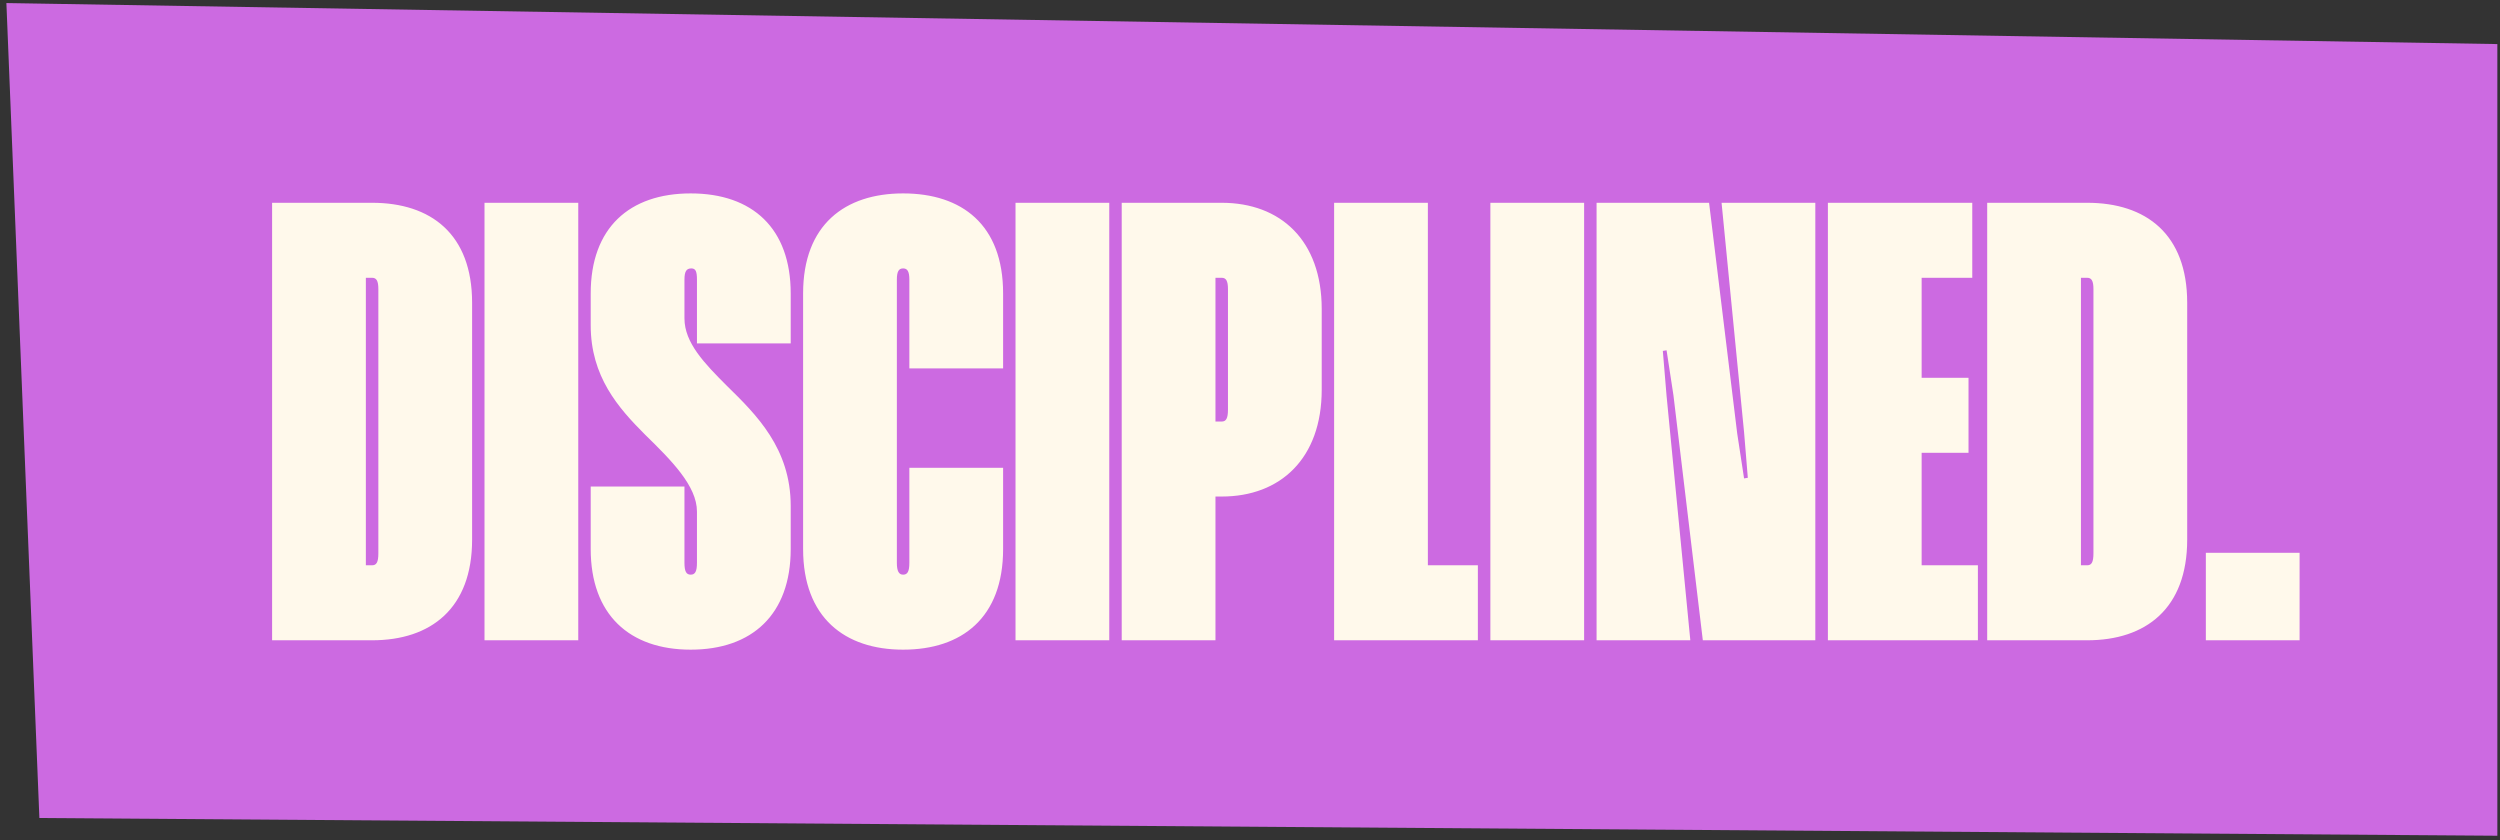
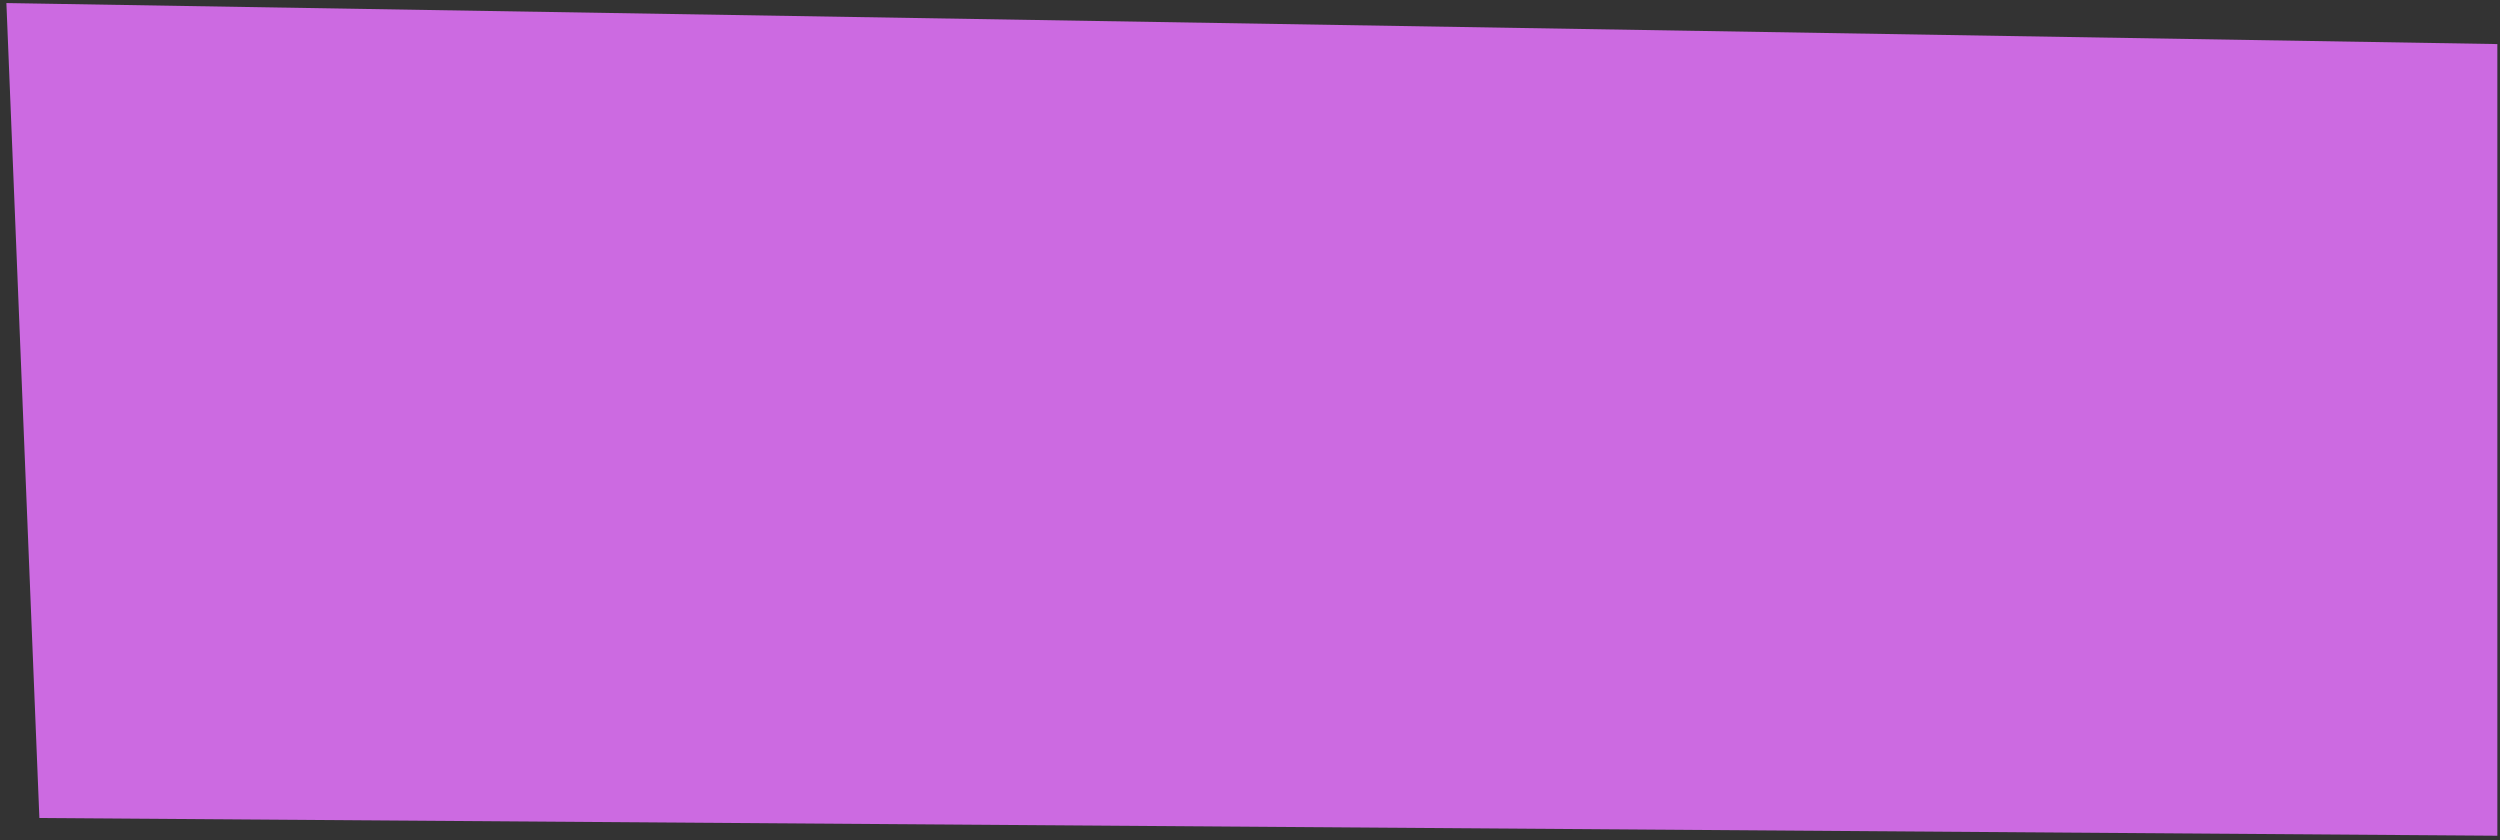
<svg xmlns="http://www.w3.org/2000/svg" width="360" height="121" viewBox="0 0 360 121" fill="none">
  <rect x="0" y="0" width="360" height="121" fill="#333333" stroke="none" />
  <path d="M359.618 6.347L0.92 0.441L5.671 117.793L359.618 120.346V6.347Z" fill="#CC6AE1" />
-   <path d="M67.983 43.601V77.711C67.983 87.611 62.043 92.201 53.583 92.201H39.183V29.201H53.583C62.043 29.201 67.983 33.701 67.983 43.601ZM54.483 79.691V41.621C54.483 40.451 54.213 40.001 53.583 40.001H52.683V81.401H53.583C54.213 81.401 54.483 80.951 54.483 79.691ZM83.269 29.201V92.201H69.769V29.201H83.269ZM113.862 49.451H100.362V40.271C100.362 39.101 100.182 38.651 99.552 38.651C98.832 38.651 98.562 39.101 98.562 40.271V45.851C98.562 49.361 101.442 52.331 104.682 55.571C108.912 59.711 113.862 64.571 113.862 72.851V79.061C113.862 88.511 108.282 93.551 99.462 93.551C90.642 93.551 85.062 88.511 85.062 79.061V70.061H98.562V81.041C98.562 82.301 98.832 82.751 99.462 82.751C100.092 82.751 100.362 82.301 100.362 81.041V73.661C100.362 69.971 96.672 66.281 92.892 62.591C89.022 58.721 85.062 54.221 85.062 46.841V42.251C85.062 32.801 90.642 27.851 99.462 27.851C108.372 27.851 113.862 32.891 113.862 42.251V49.451ZM130.948 53.051V40.271C130.948 39.101 130.678 38.651 130.048 38.651C129.418 38.651 129.148 39.101 129.148 40.271V81.041C129.148 82.211 129.418 82.751 130.048 82.751C130.678 82.751 130.948 82.301 130.948 81.041V67.361H144.448V79.061C144.448 88.961 138.508 93.551 130.048 93.551C121.678 93.551 115.648 88.961 115.648 79.061V42.251C115.648 32.351 121.678 27.851 130.048 27.851C138.508 27.851 144.448 32.351 144.448 42.251V53.051H130.948ZM159.734 29.201V92.201H146.234V29.201H159.734ZM190.327 44.501V56.111C190.327 66.011 184.387 71.501 175.927 71.501H175.027V92.201H161.527V29.201H175.927C184.387 29.201 190.327 34.601 190.327 44.501ZM176.827 58.991V41.621C176.827 40.451 176.557 40.001 175.927 40.001H175.027V60.701H175.927C176.557 60.701 176.827 60.251 176.827 58.991ZM192.113 29.201H205.613V81.401H212.813V92.201H192.113V29.201ZM228.113 29.201V92.201H214.613V29.201H228.113ZM261.406 29.201V92.201H245.206L240.976 56.921L239.986 50.441L239.446 50.531L239.986 57.011L243.406 92.201H229.906V29.201H246.106L250.156 62.411L251.146 68.891L251.686 68.801L251.146 62.231L247.906 29.201H261.406ZM284.006 29.201V40.001H276.716V54.401H283.466V65.201H276.716V81.401H284.816V92.201H263.216V29.201H284.006ZM314.956 43.601V77.711C314.956 87.611 309.016 92.201 300.556 92.201H286.156V29.201H300.556C309.016 29.201 314.956 33.701 314.956 43.601ZM301.456 79.691V41.621C301.456 40.451 301.186 40.001 300.556 40.001H299.656V81.401H300.556C301.186 81.401 301.456 80.951 301.456 79.691ZM317.642 92.201V79.601H331.142V92.201H317.642Z" fill="#FFF9EB" />
</svg>